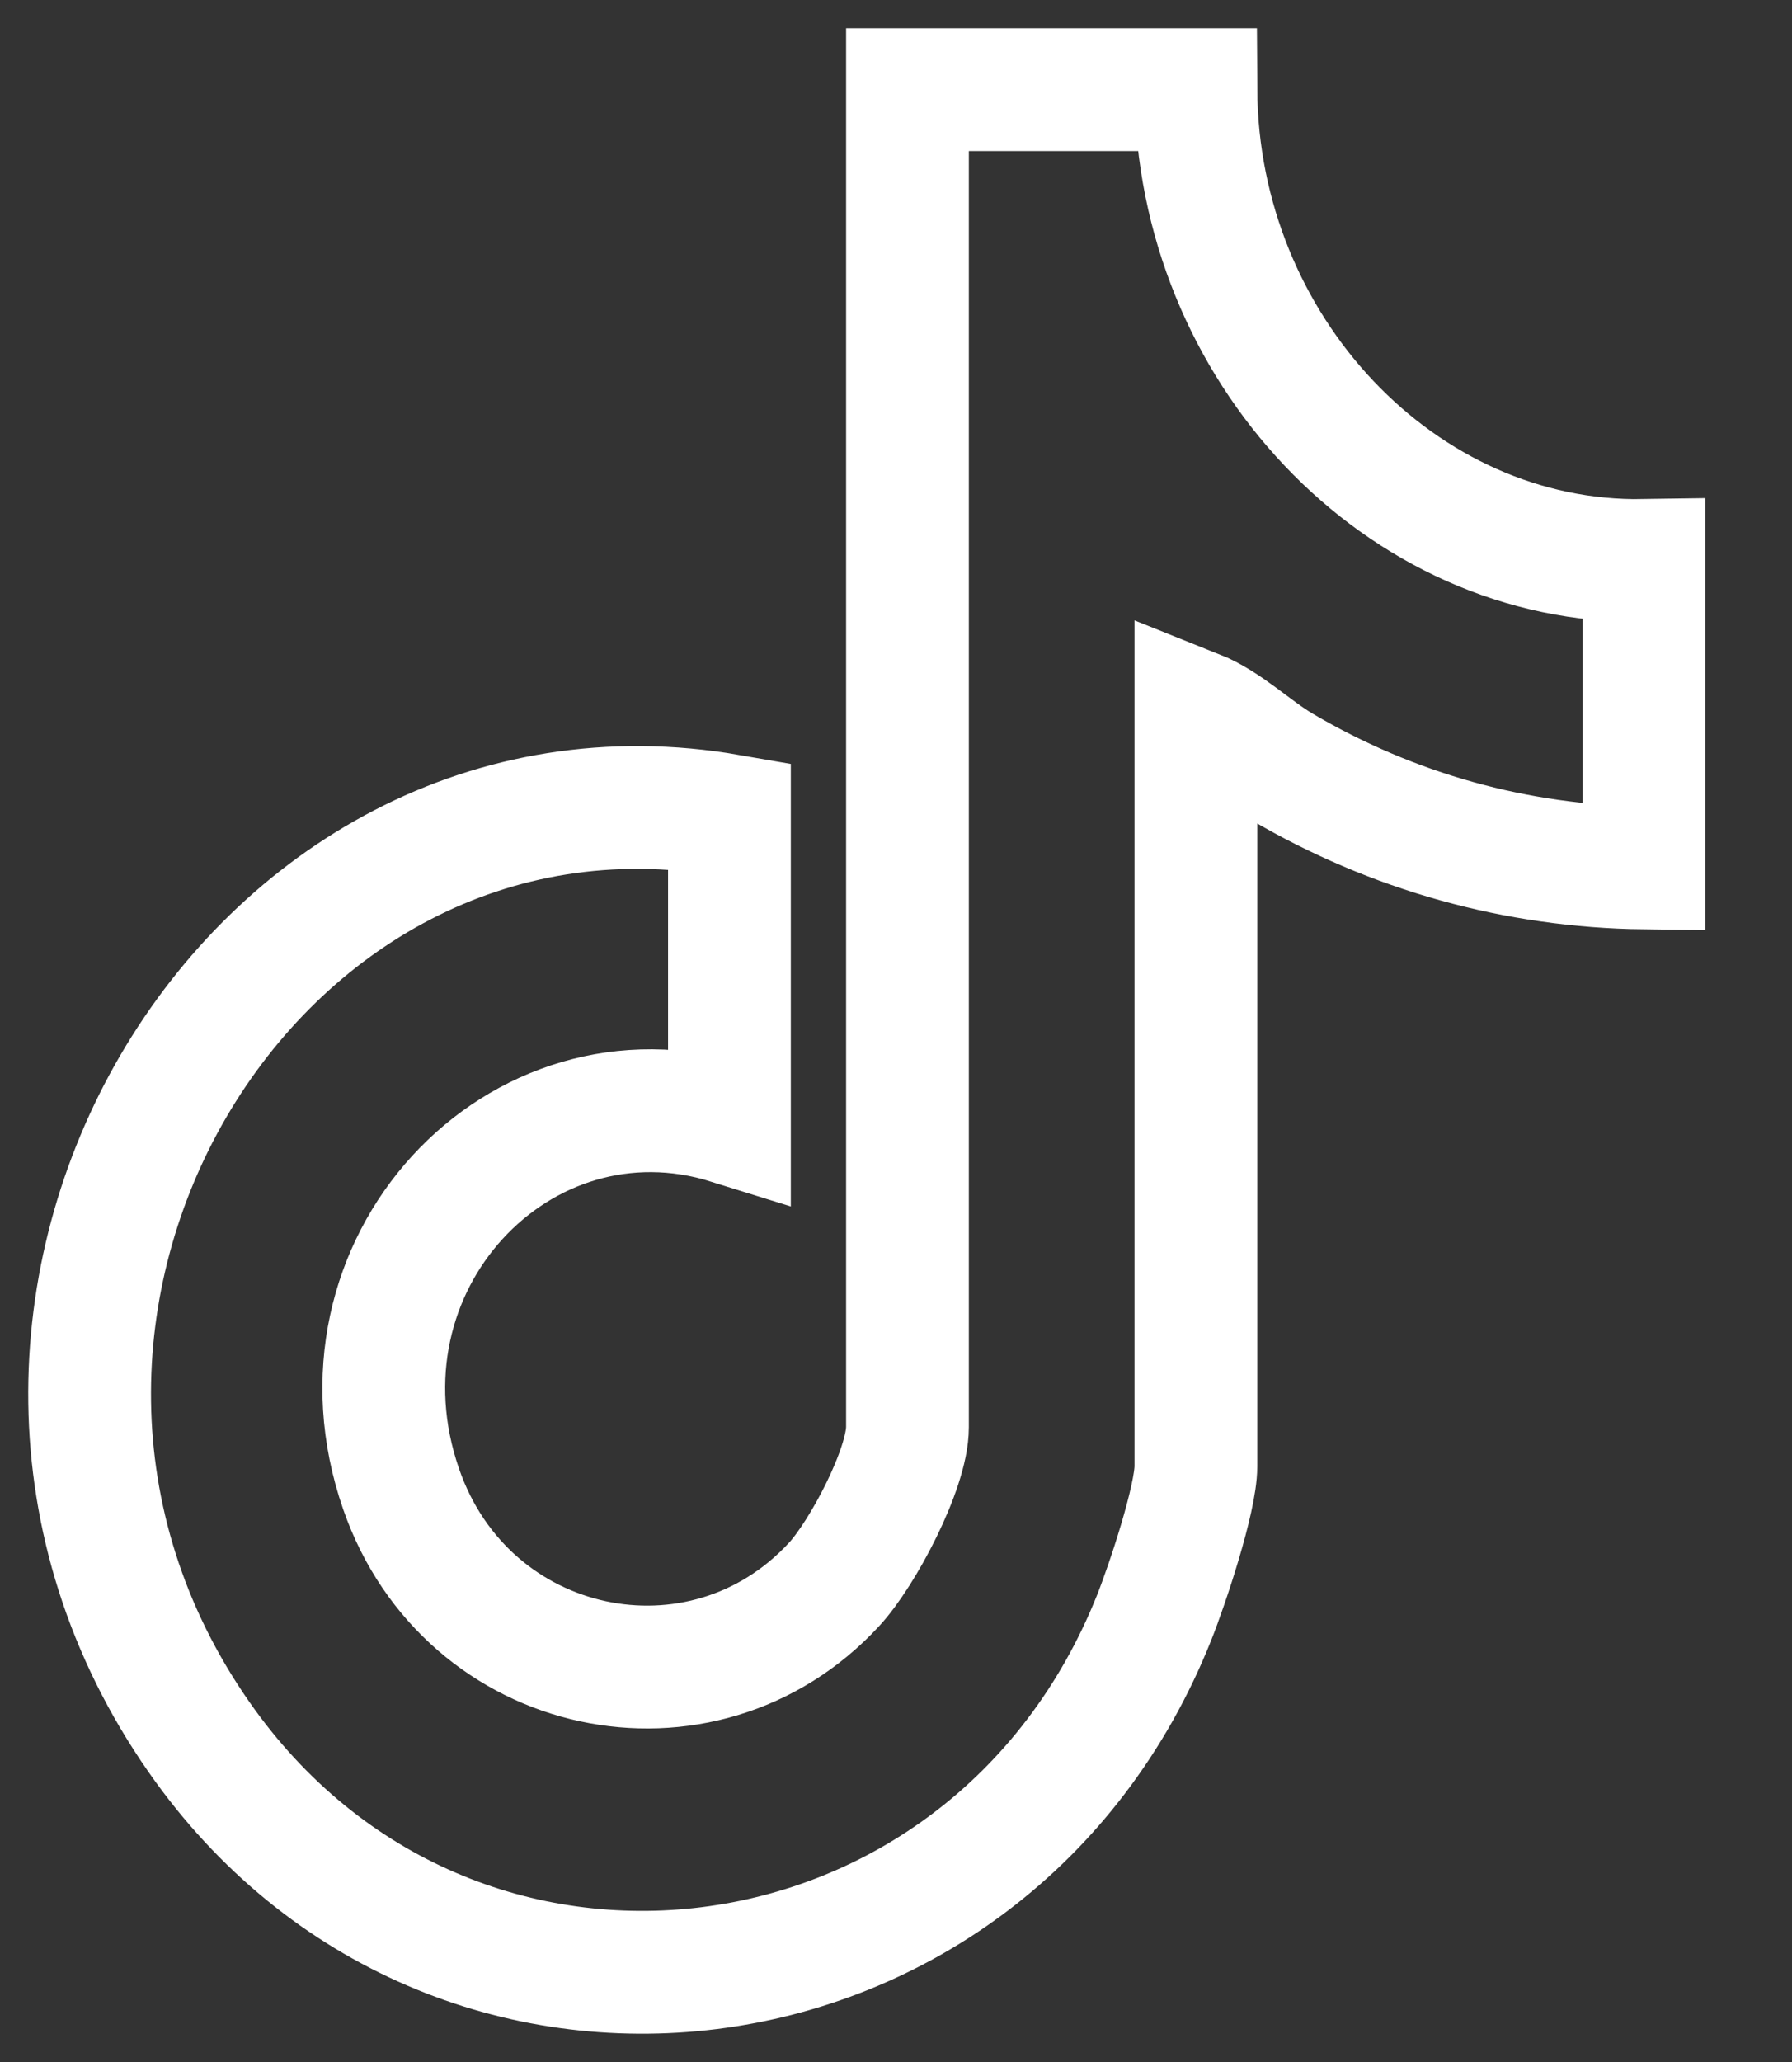
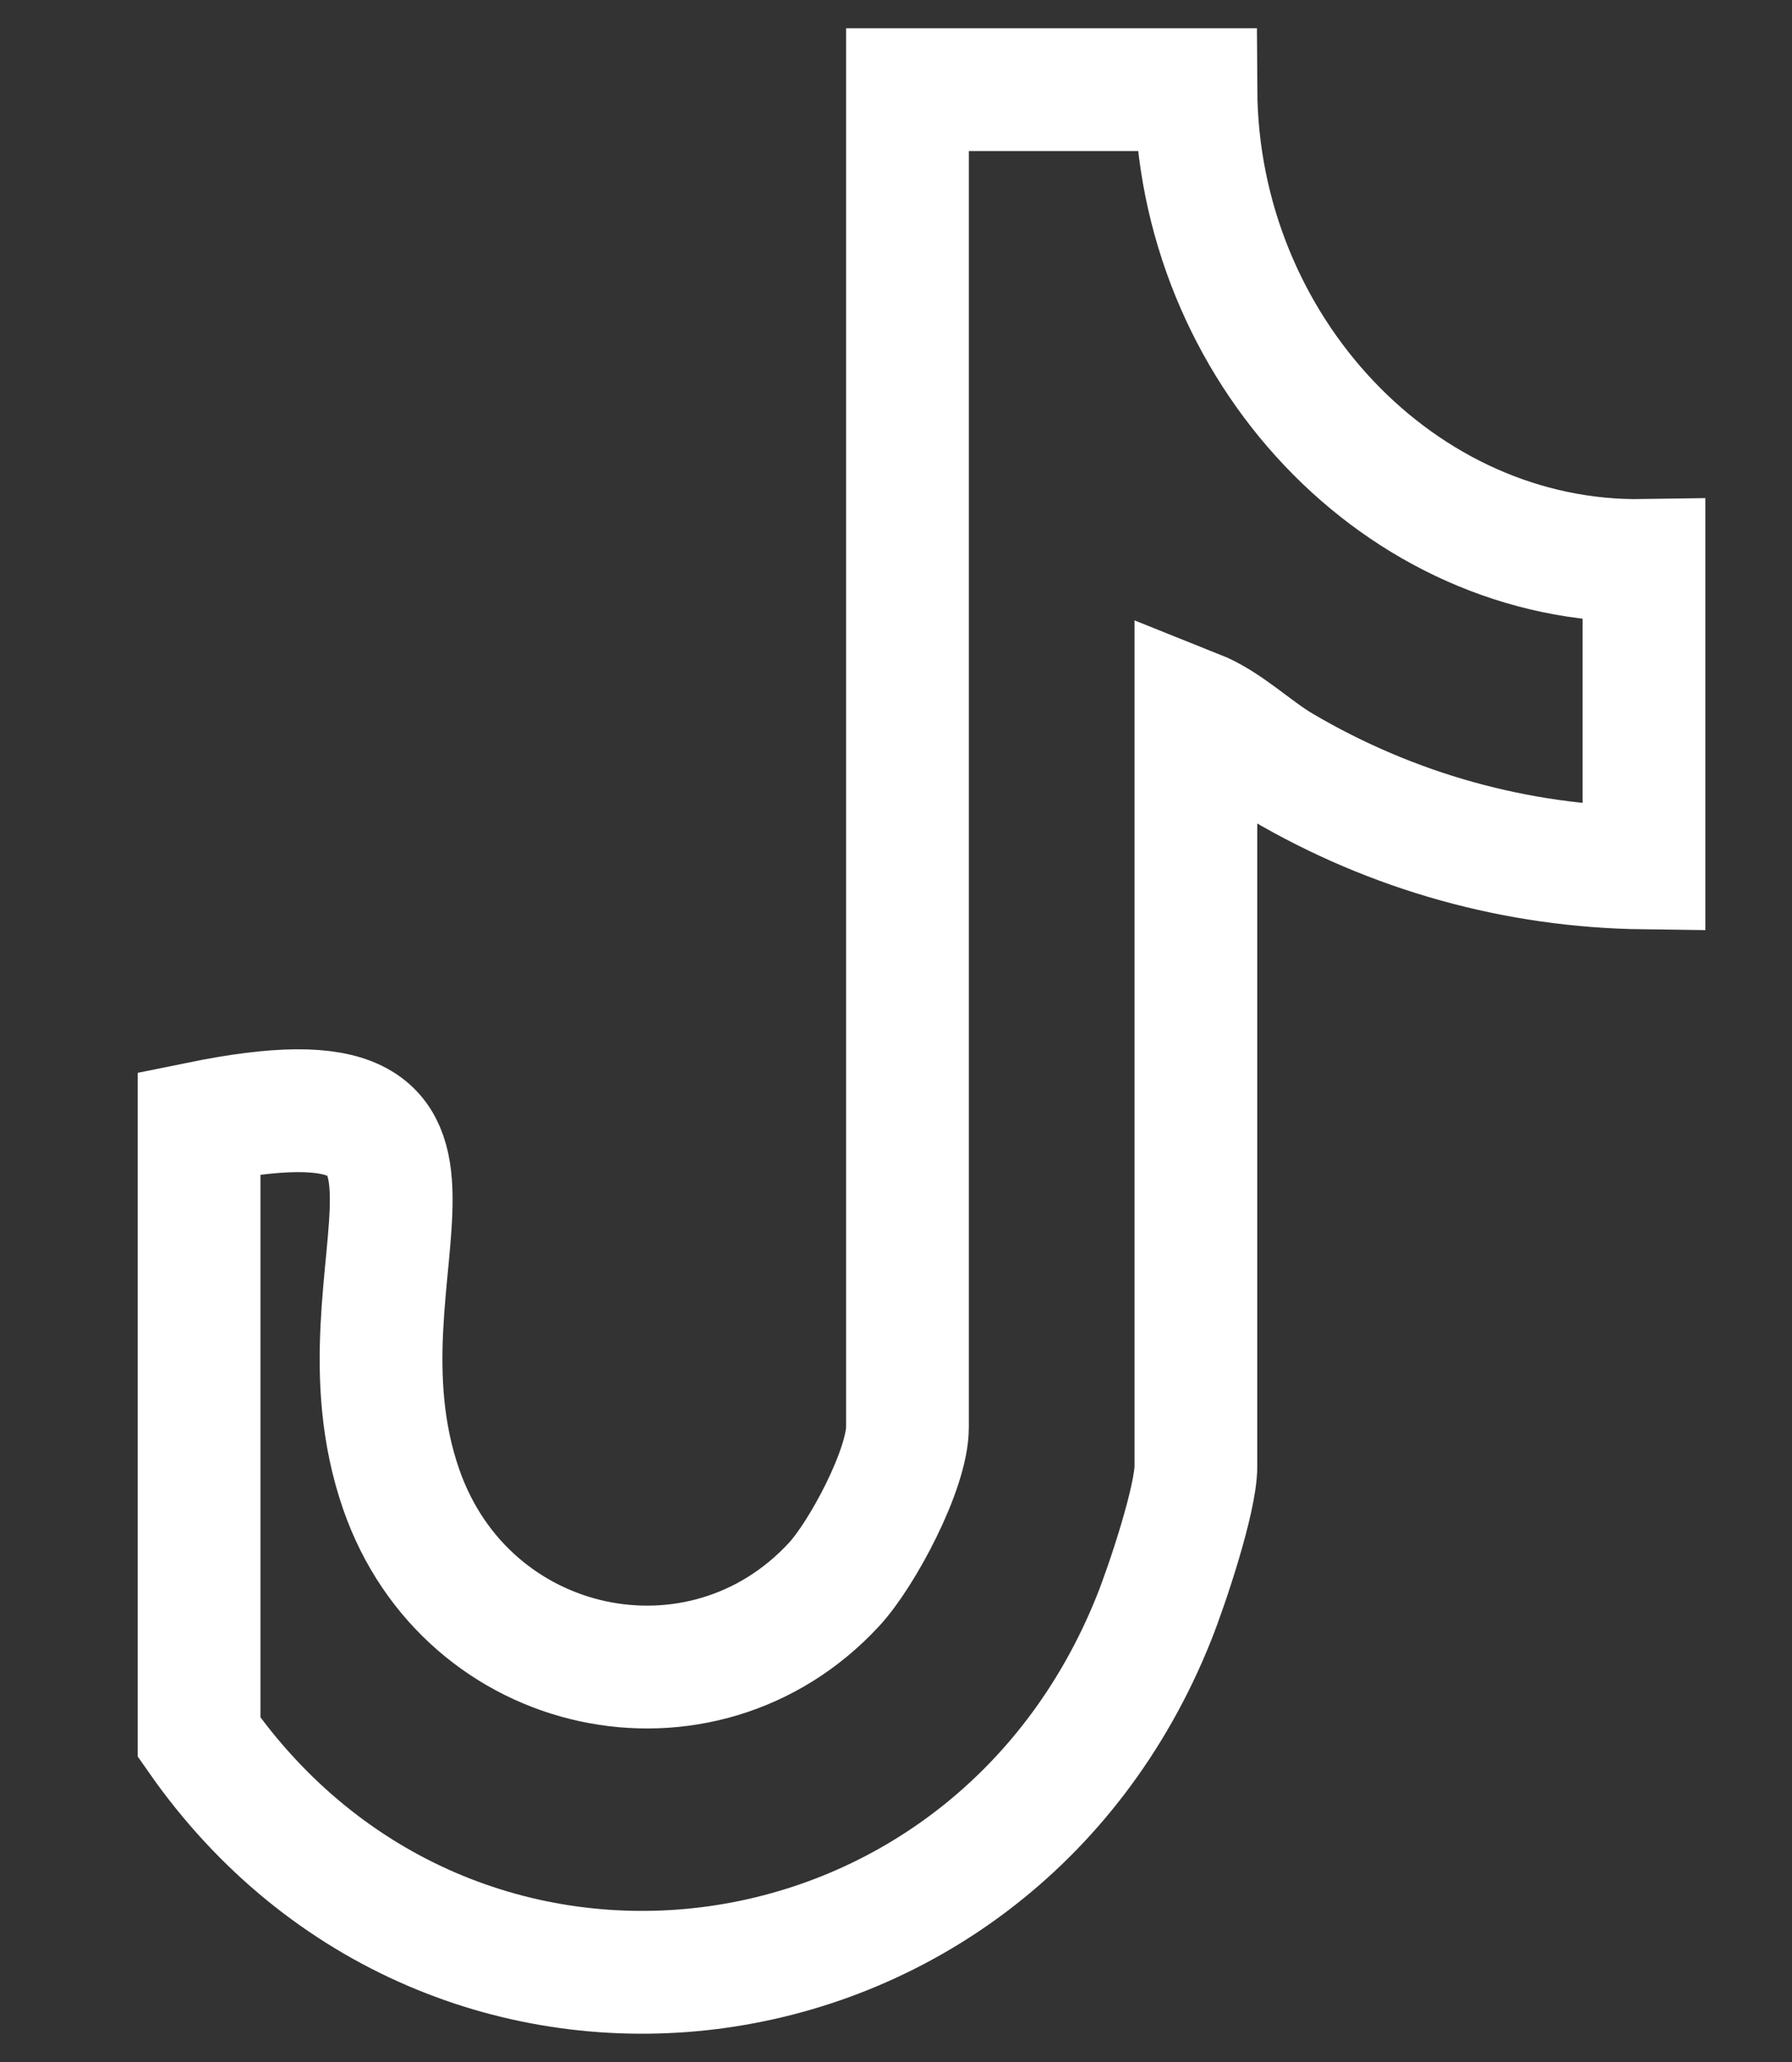
<svg xmlns="http://www.w3.org/2000/svg" width="20" height="23" viewBox="0 0 20 23" fill="none">
  <rect x="0" y="0" width="20" height="23" fill="#333333" stroke="none" />
-   <path d="M13.347 1C13.363 3.886 15.632 6.295 18.348 6.252V9.681C16.928 9.663 15.545 9.281 14.305 8.552C13.979 8.36 13.696 8.069 13.347 7.93V16.356C13.347 16.719 13.027 17.678 12.88 18.046C11.036 22.661 5.035 23.406 2.222 19.377C-1.082 14.645 2.791 8.165 8.141 9.097V12.526C5.801 11.796 3.609 14.105 4.477 16.61C5.208 18.719 7.837 19.266 9.309 17.673C9.624 17.332 10.128 16.387 10.128 15.918V1H13.347Z" stroke="white" stroke-width="1.37" />
+   <path d="M13.347 1C13.363 3.886 15.632 6.295 18.348 6.252V9.681C16.928 9.663 15.545 9.281 14.305 8.552C13.979 8.36 13.696 8.069 13.347 7.93V16.356C13.347 16.719 13.027 17.678 12.88 18.046C11.036 22.661 5.035 23.406 2.222 19.377V12.526C5.801 11.796 3.609 14.105 4.477 16.61C5.208 18.719 7.837 19.266 9.309 17.673C9.624 17.332 10.128 16.387 10.128 15.918V1H13.347Z" stroke="white" stroke-width="1.37" />
</svg>